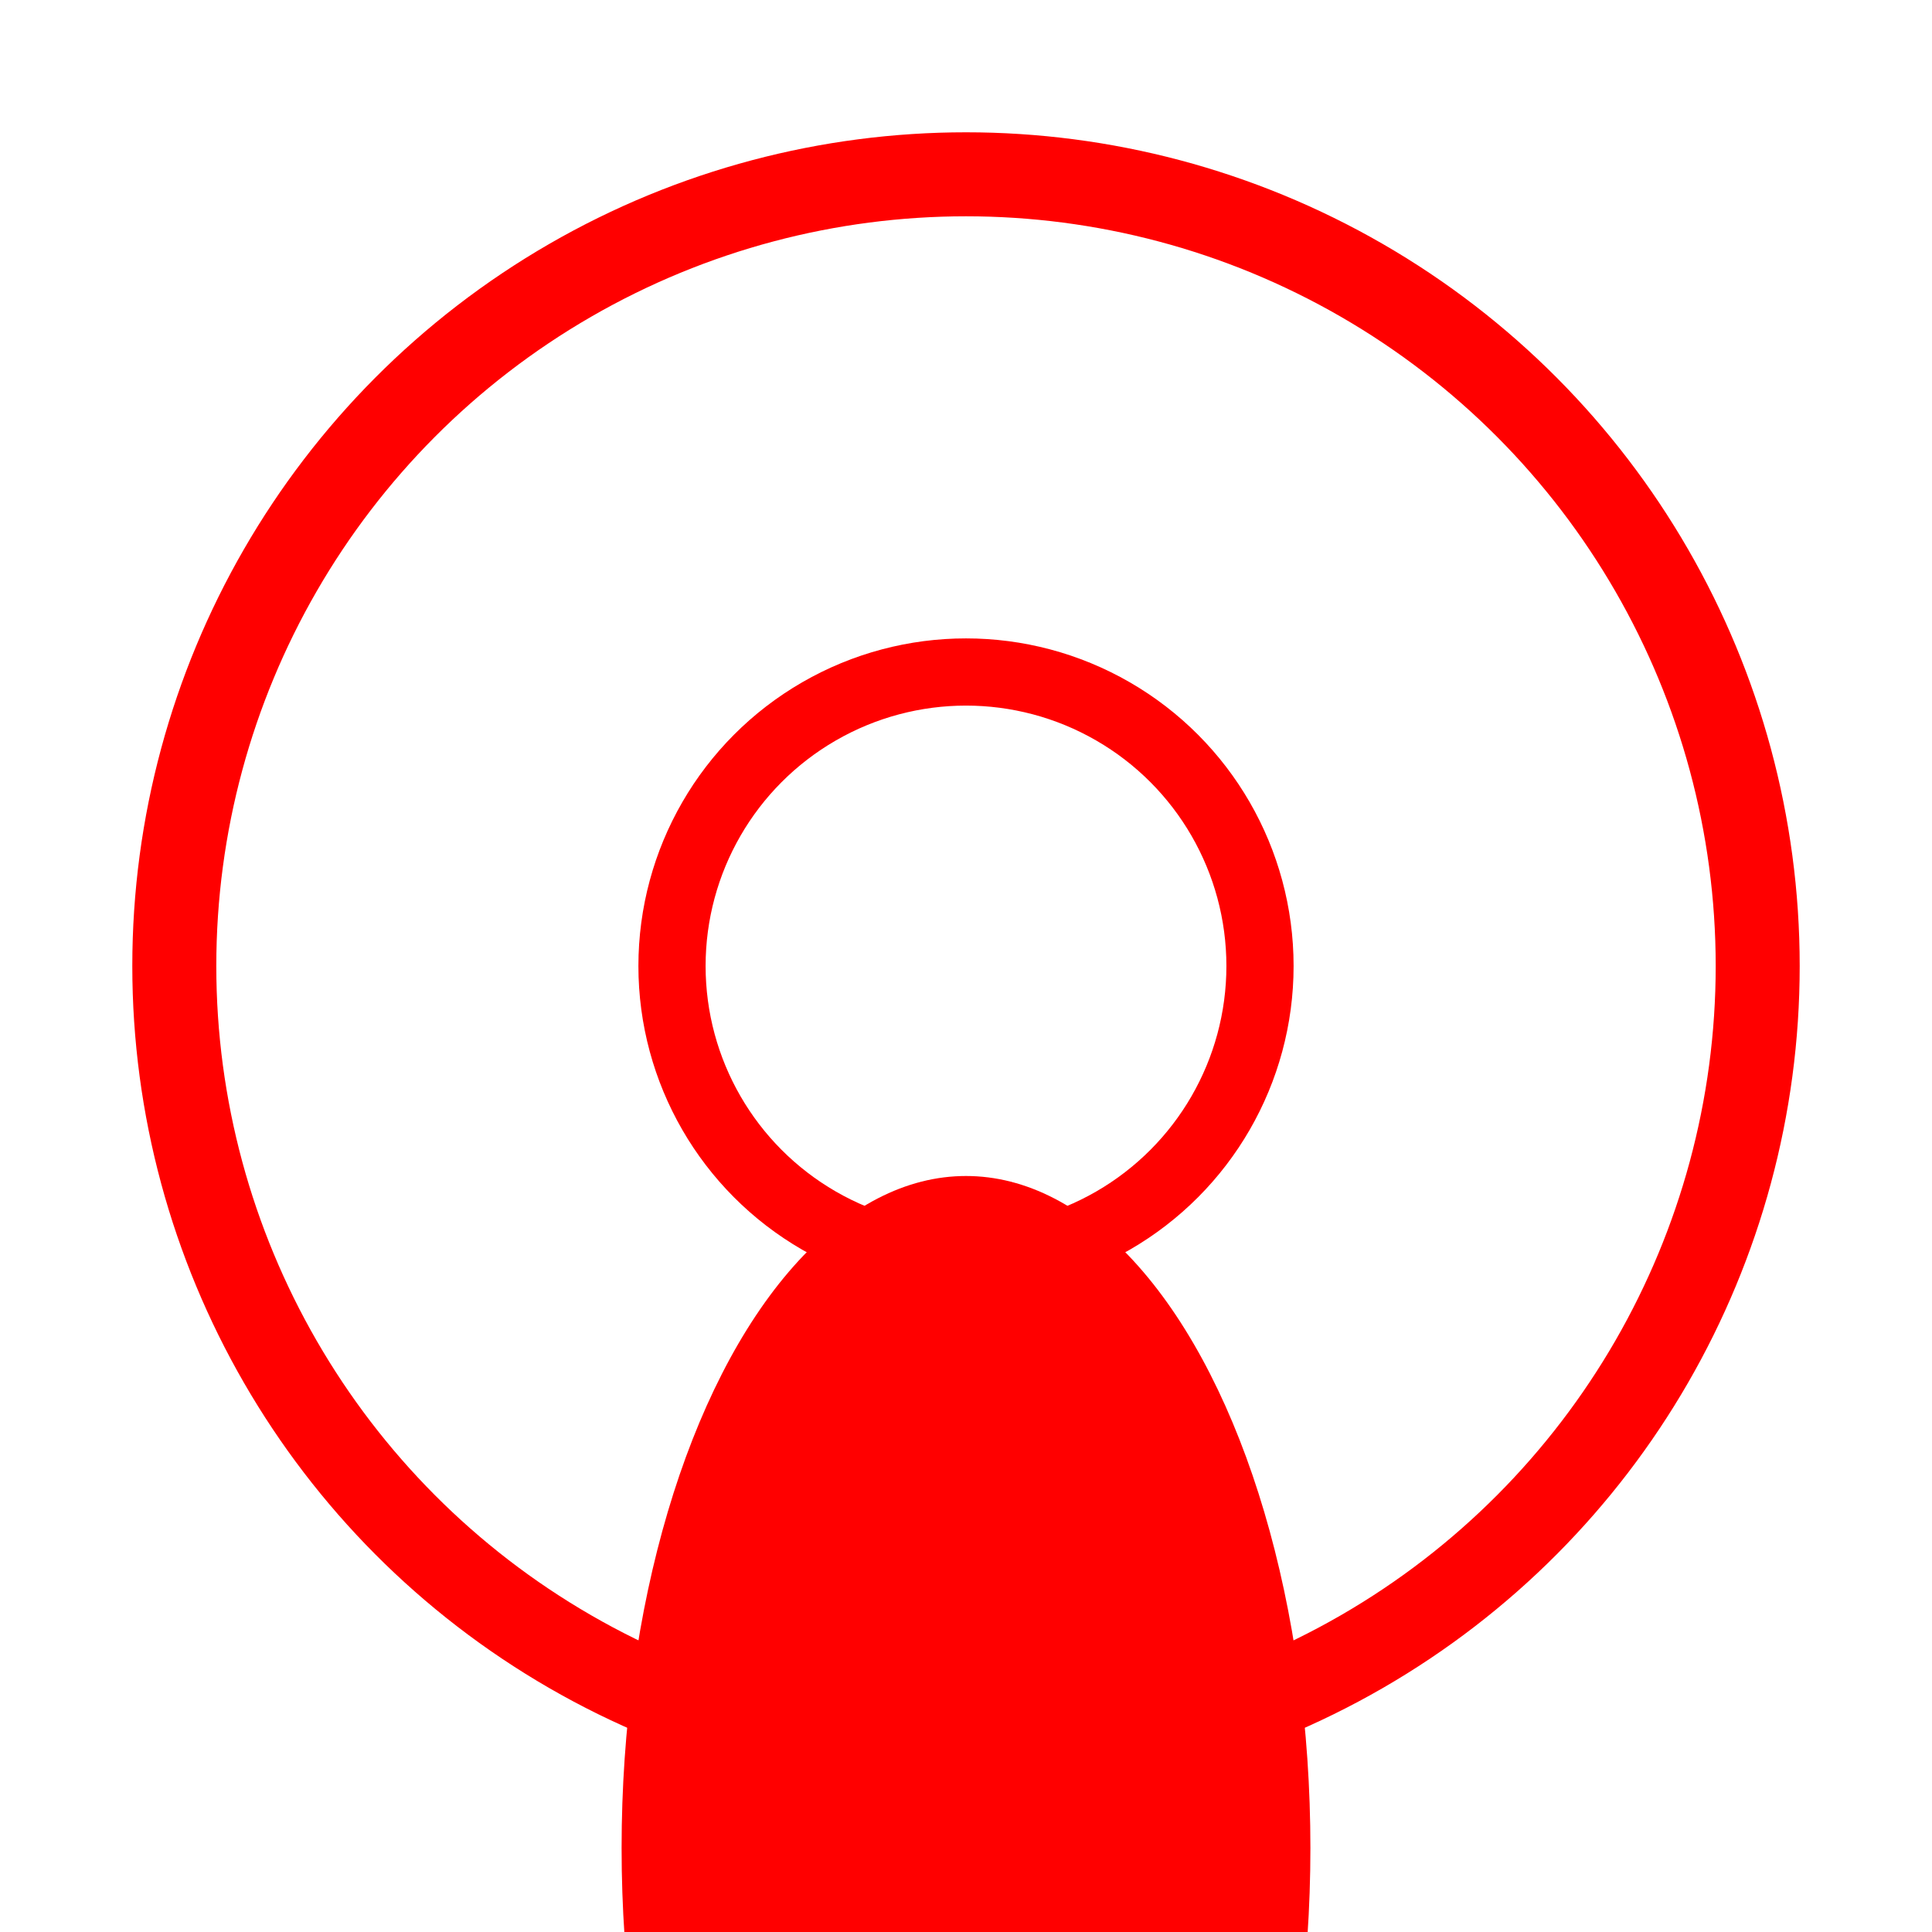
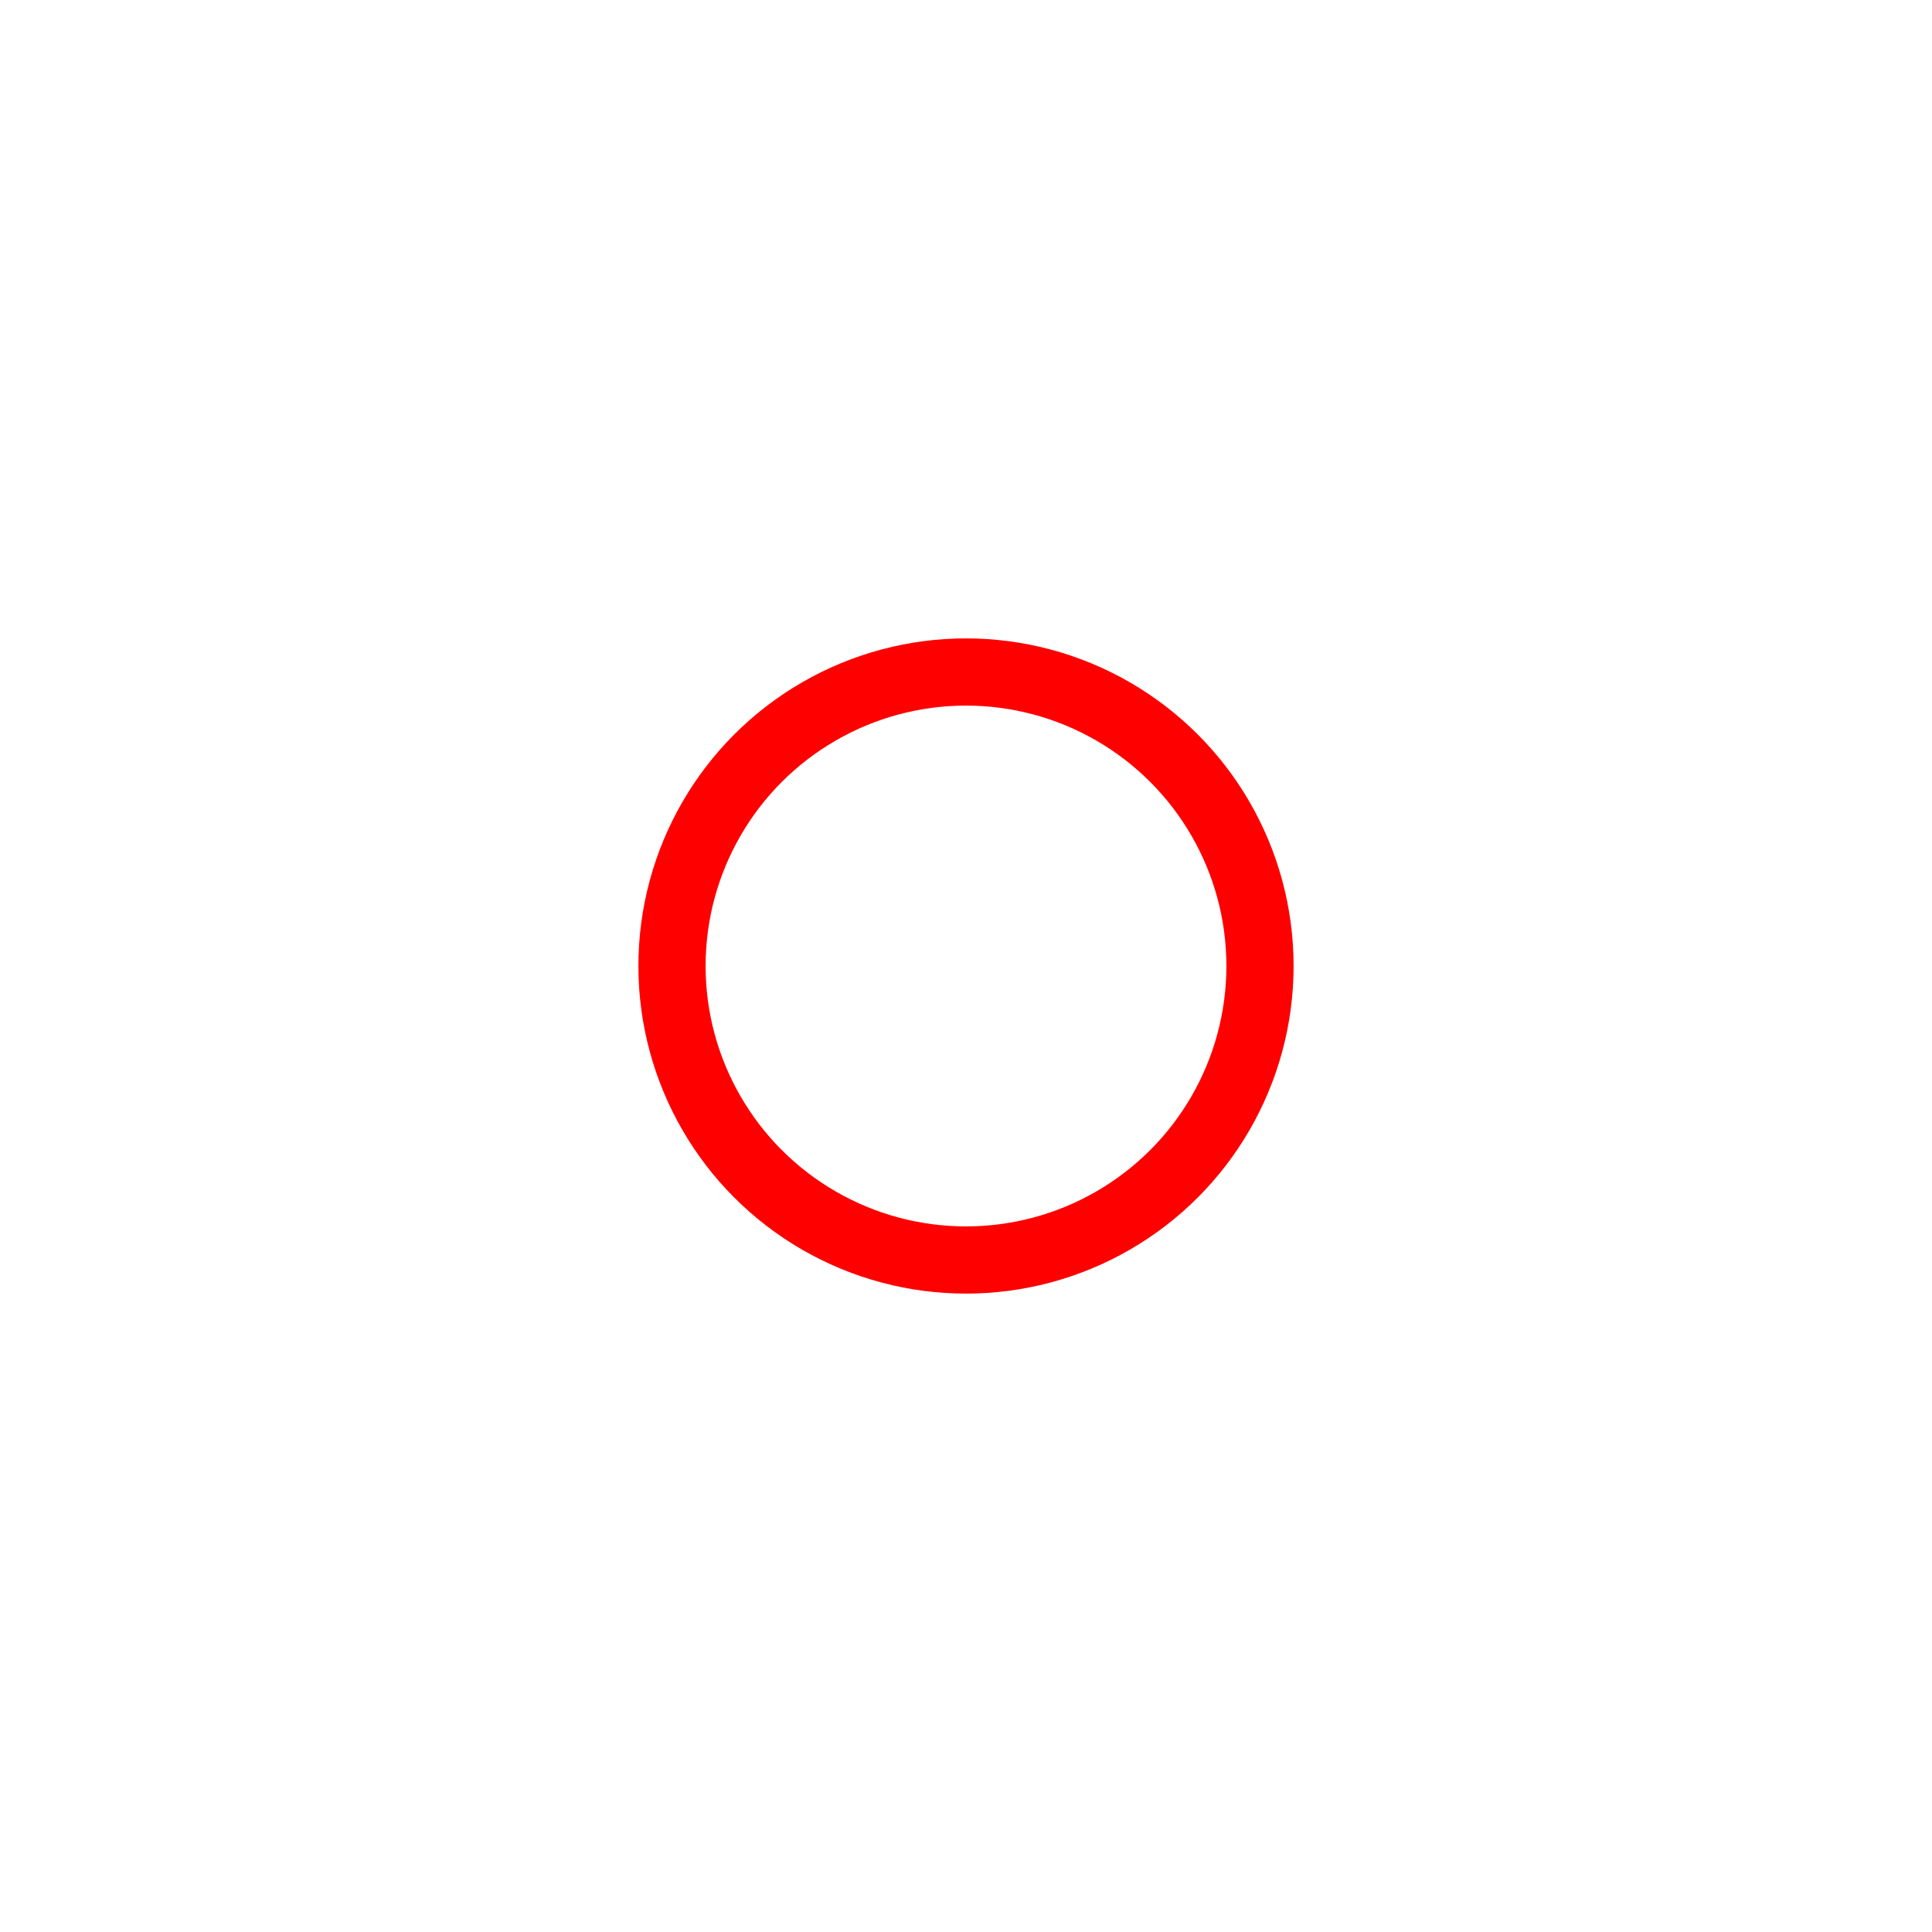
<svg xmlns="http://www.w3.org/2000/svg" width="460" height="460" viewBox="0 0 460 460">
  <mask id="a">
    <rect width="100%" height="100%" />
    <circle cx="230" cy="230" r="188.5" fill="#fff" />
    <circle cx="230" cy="230" r="70" />
  </mask>
-   <circle cx="230" cy="230" r="188.5" stroke="red" stroke-width="20" fill="none" />
  <circle cx="230" cy="230" r="70" fill="none" stroke="red" stroke-width="16" />
-   <ellipse cx="230" cy="440" rx="82" ry="160" fill="red" mask="url(#a)" />
</svg>